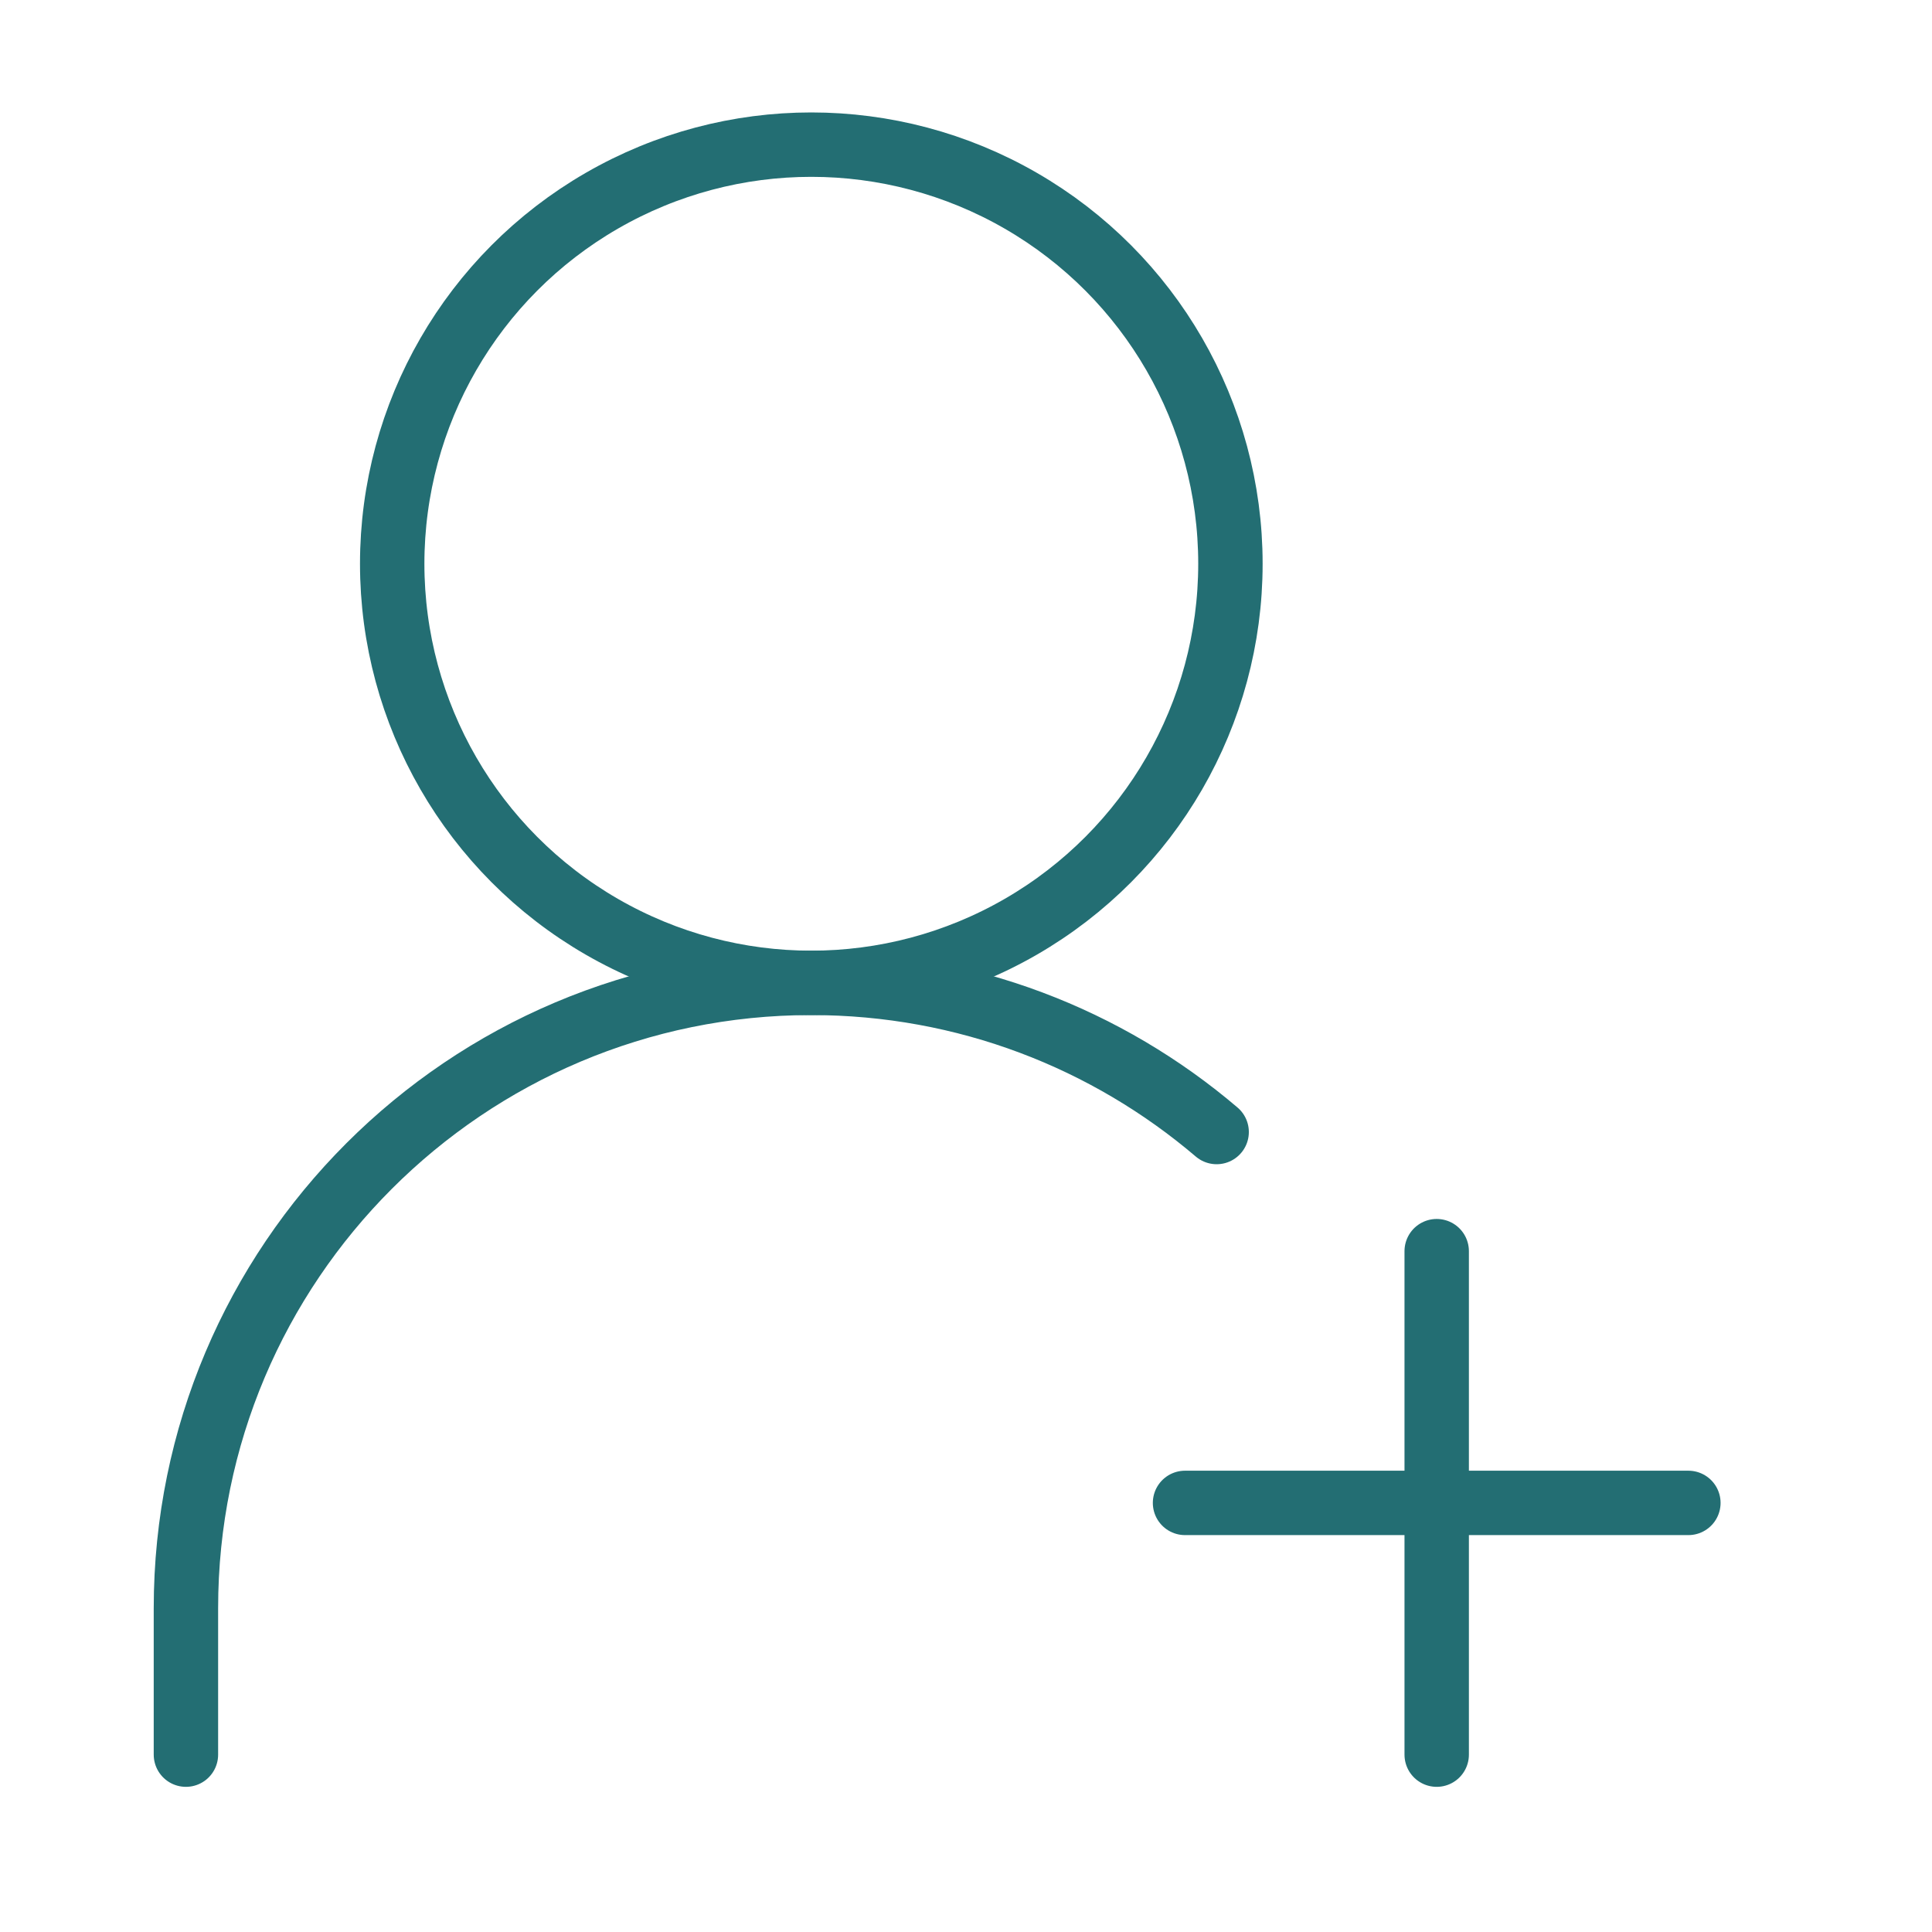
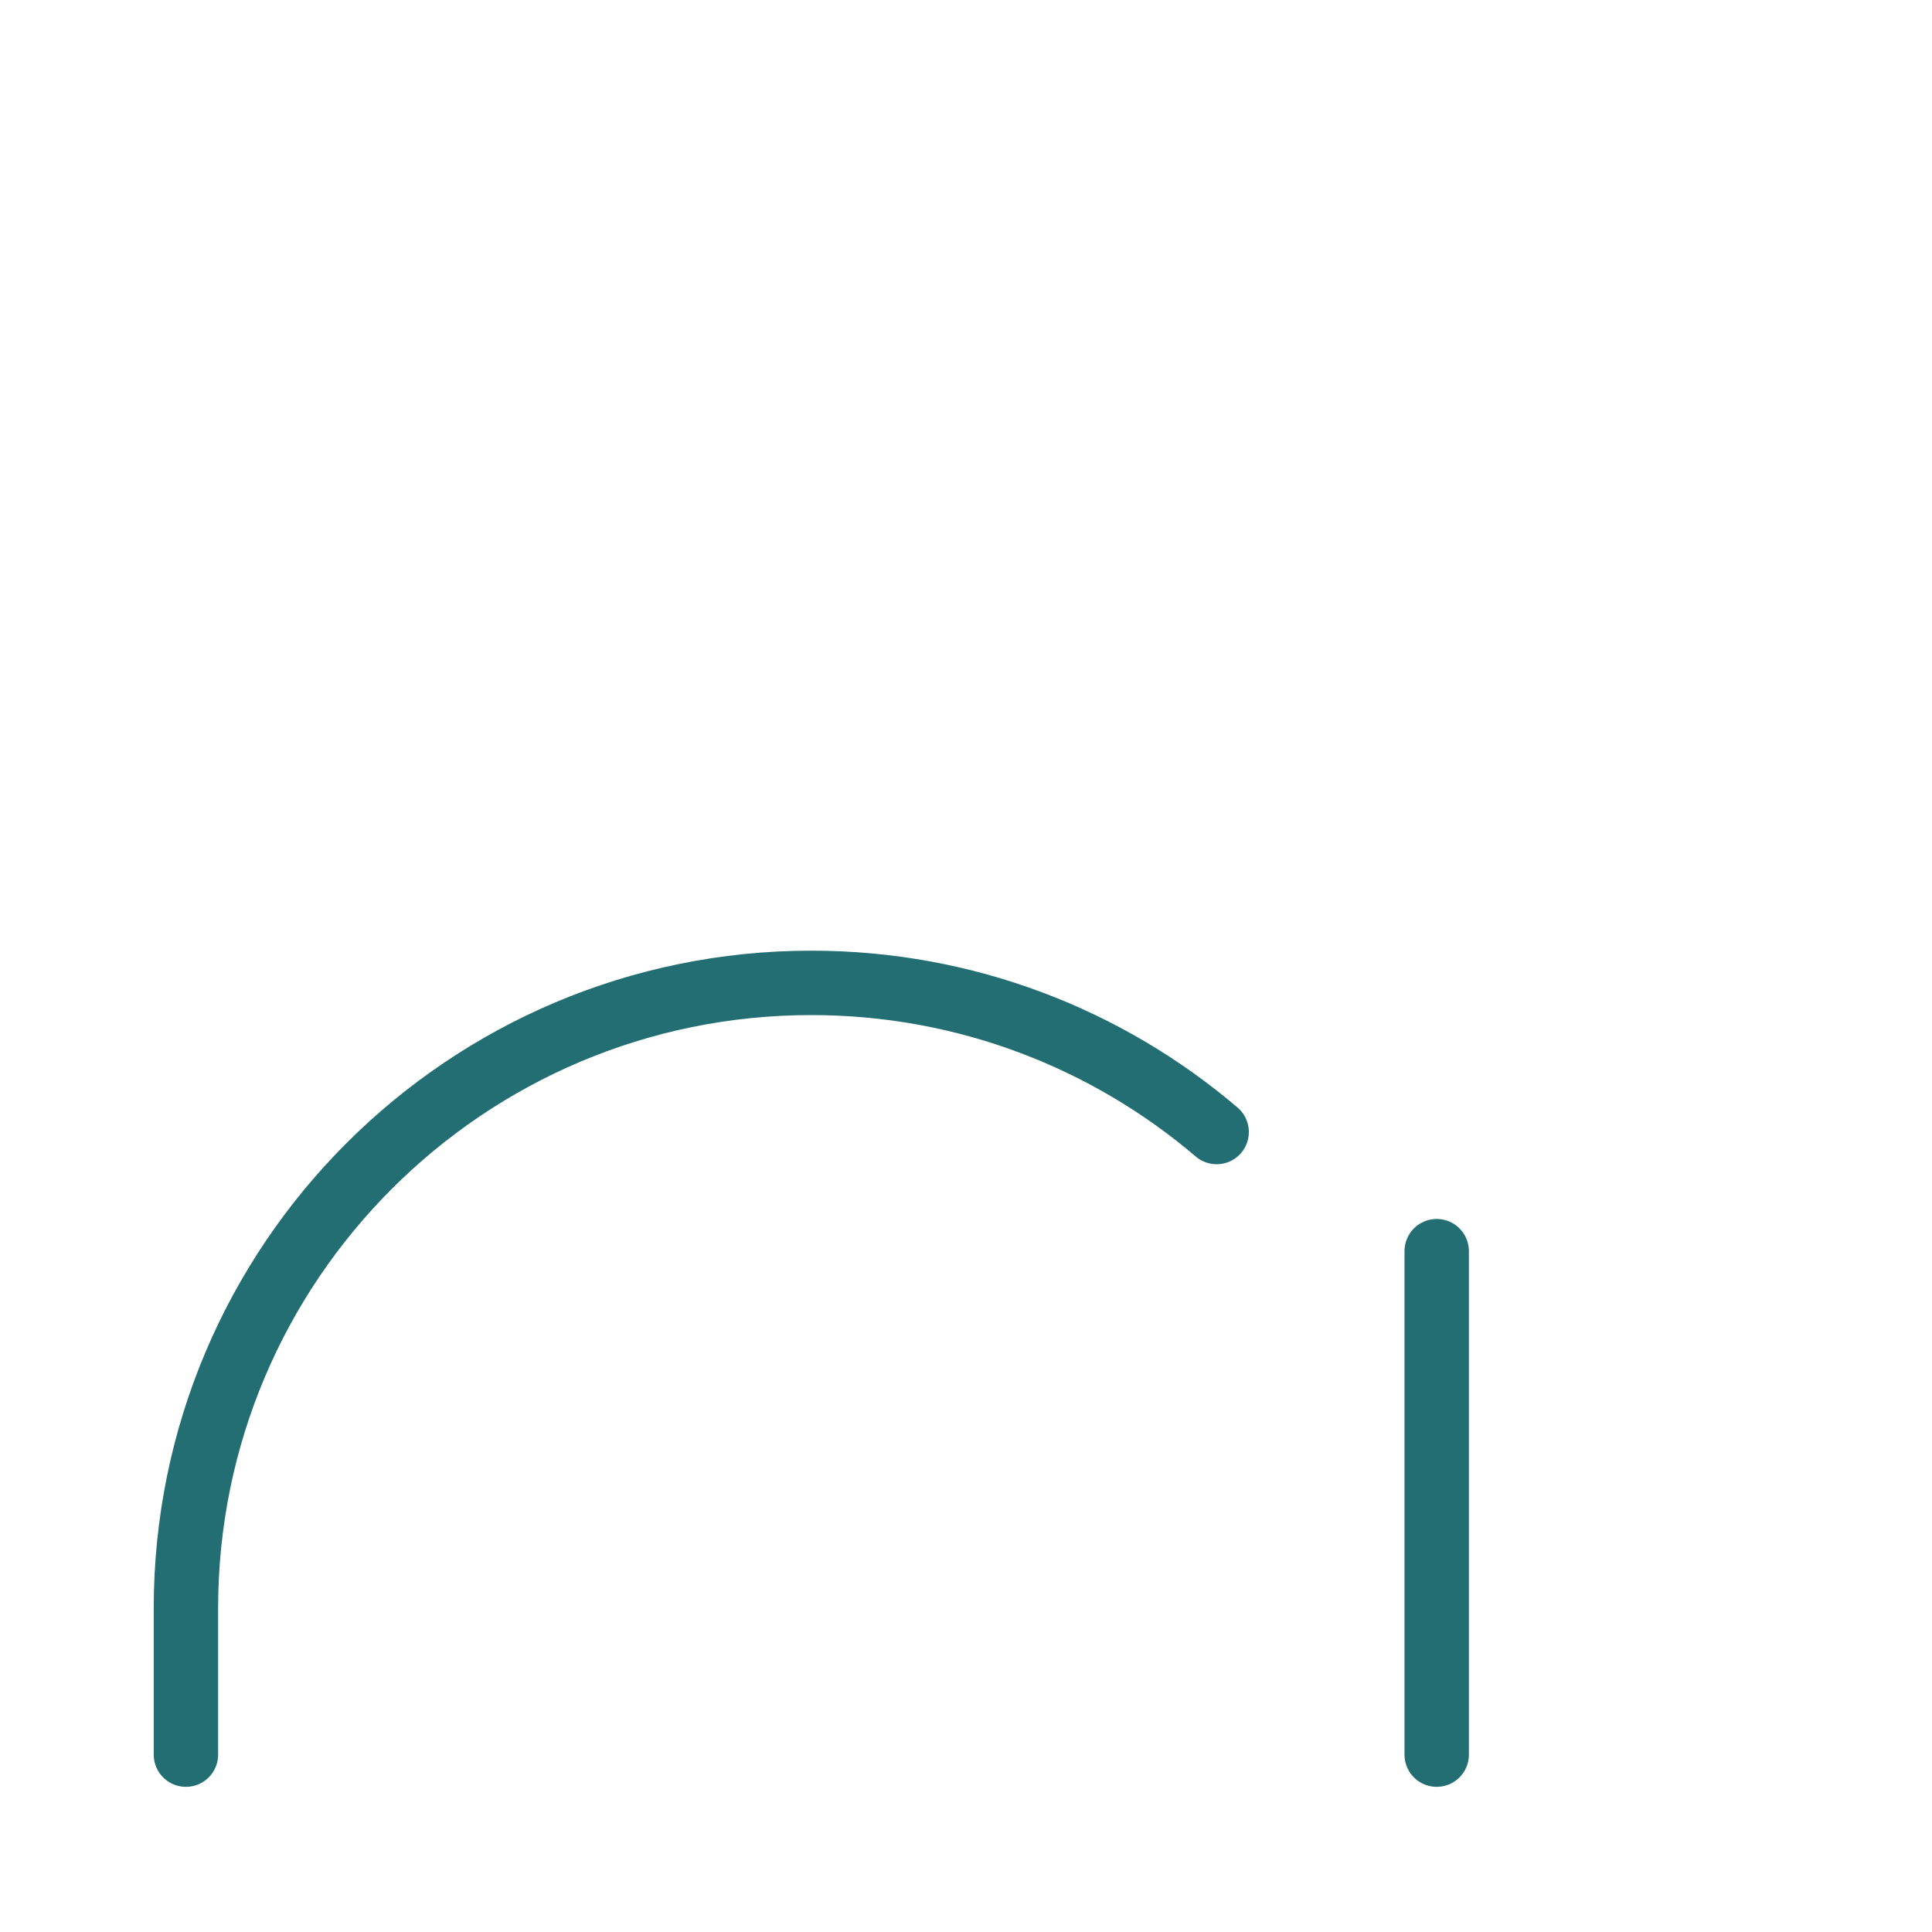
<svg xmlns="http://www.w3.org/2000/svg" version="1.1" id="Calque_1" x="0px" y="0px" viewBox="0 0 30 30" style="enable-background:new 0 0 30 30;" xml:space="preserve">
  <g>
-     <rect x="-0.448" y="-0.254" style="fill:none;" width="30" height="30" />
    <g>
-       <circle style="fill:none;stroke:#236E73;stroke-linecap:round;stroke-linejoin:round;stroke-miterlimit:10;" cx="12.598" cy="8.754" r="6.508" />
      <path style="fill:none;stroke:#236E73;stroke-linecap:round;stroke-linejoin:round;stroke-miterlimit:10;" d="M2.887,27.246 v-2.273c0-5.363,4.348-9.711,9.711-9.711c2.401,0,4.599,0.872,6.294,2.316" />
      <g>
-         <line style="fill:none;stroke:#236E73;stroke-linecap:round;stroke-linejoin:round;stroke-miterlimit:10;" x1="18.401" y1="23.337" x2="26.217" y2="23.337" />
        <line style="fill:none;stroke:#236E73;stroke-linecap:round;stroke-linejoin:round;stroke-miterlimit:10;" x1="22.309" y1="27.246" x2="22.309" y2="19.428" />
      </g>
    </g>
  </g>
  <g> </g>
  <g> </g>
  <g> </g>
  <g> </g>
  <g> </g>
  <g> </g>
</svg>